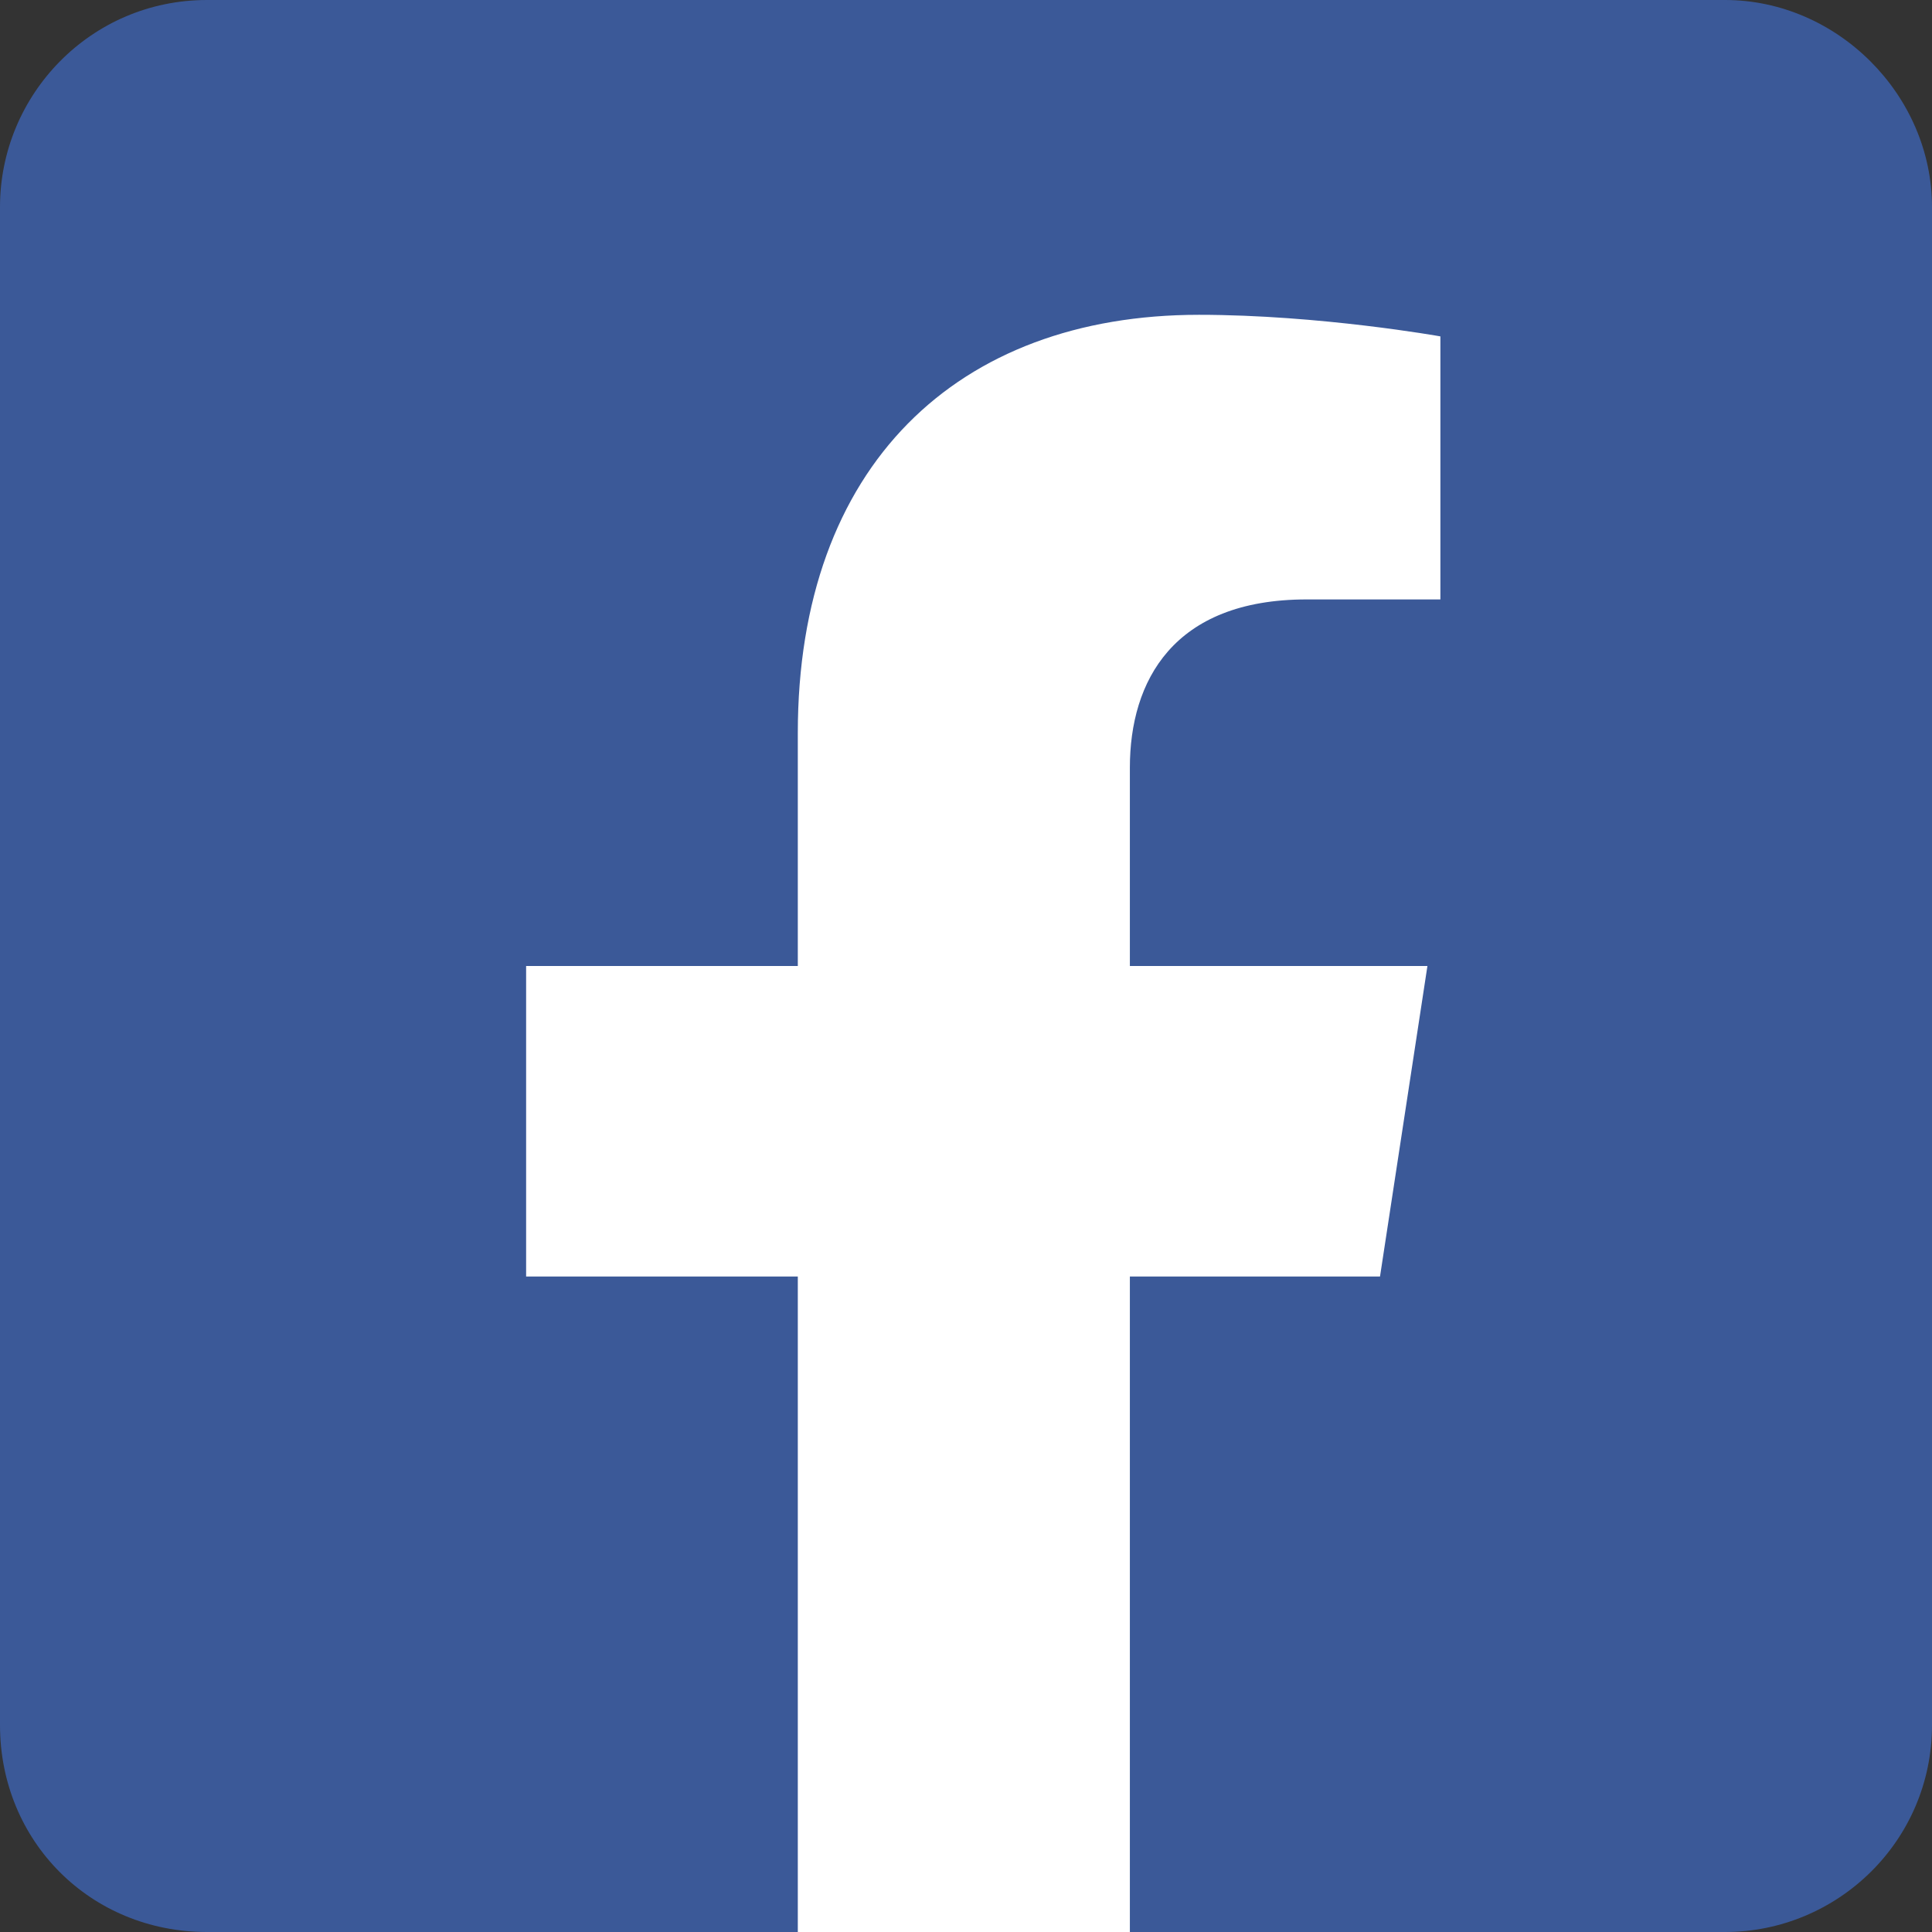
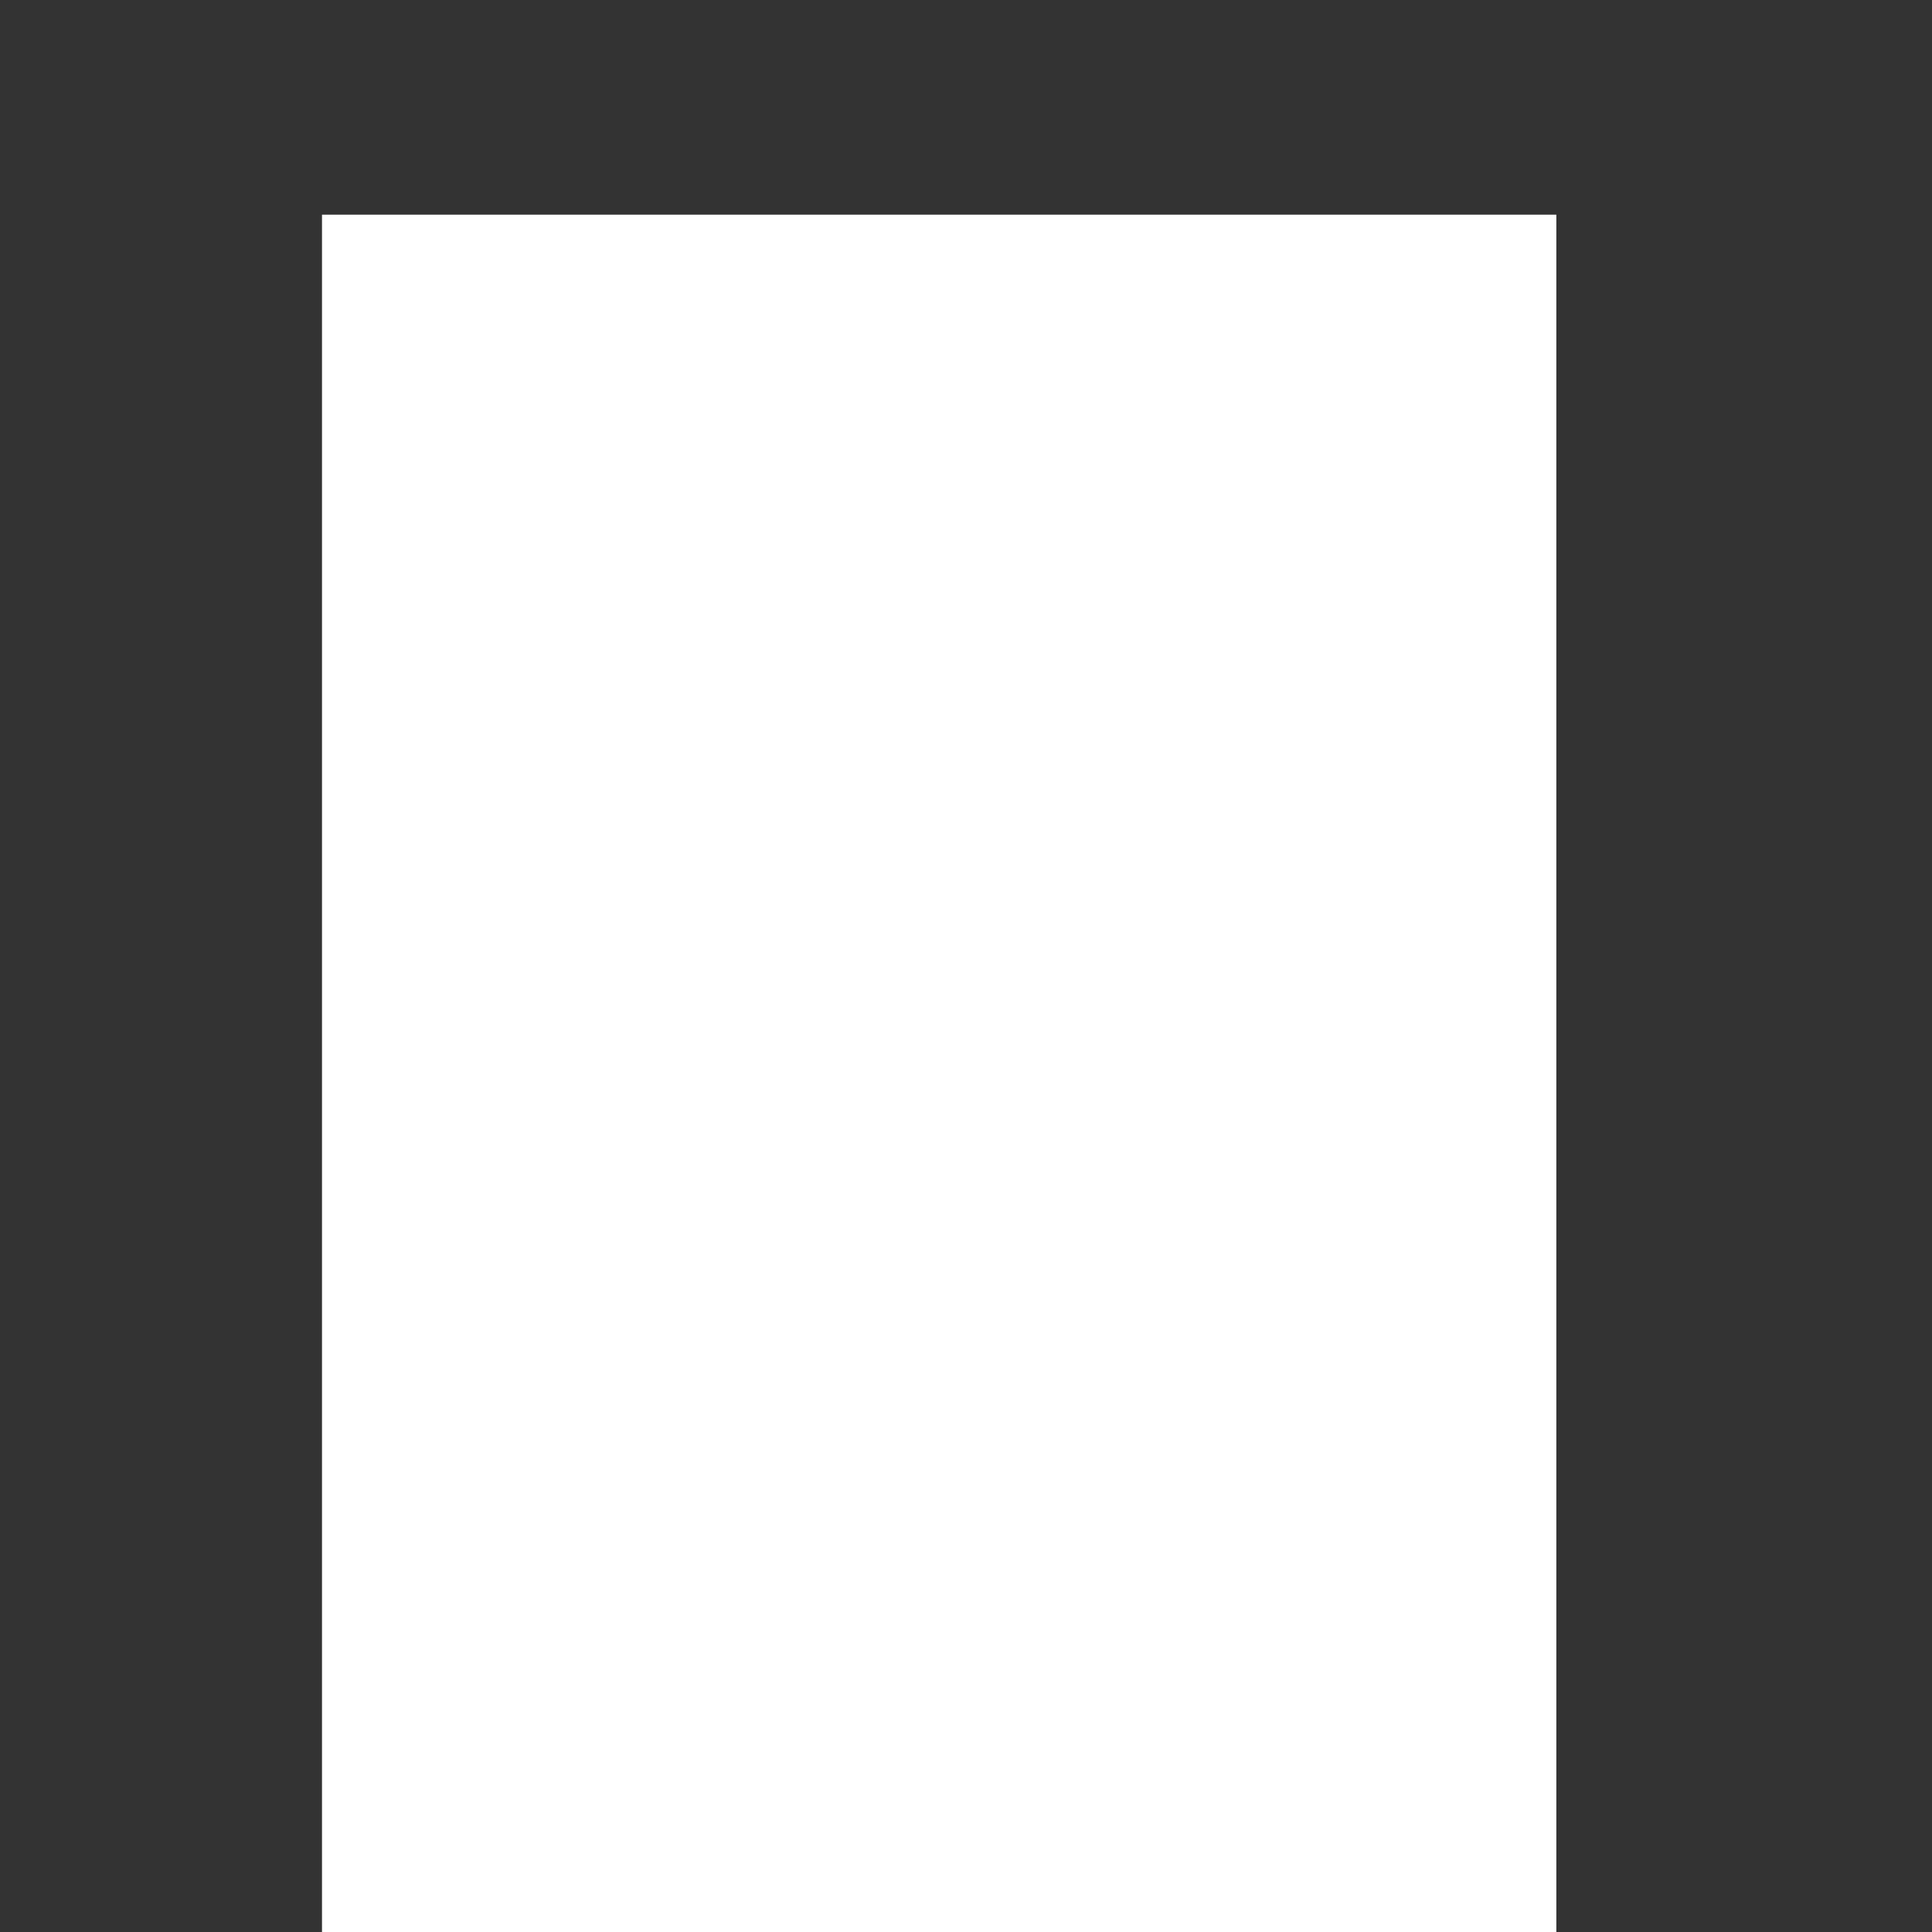
<svg xmlns="http://www.w3.org/2000/svg" width="72" height="72" viewBox="0 0 72 72" fill="none">
  <rect x="0" y="0" width="72" height="72" fill="#333333" stroke="none" />
  <rect x="12" y="8" width="46" height="64" fill="white" />
-   <path d="M64.286 0H7.714C3.375 0 0 3.536 0 7.714V64.286C0 68.625 3.375 72 7.714 72H29.732V47.571H19.607V36H29.732V27.321C29.732 17.357 35.679 11.732 44.679 11.732C49.179 11.732 53.679 12.536 53.679 12.536V22.339H48.696C43.714 22.339 42.107 25.393 42.107 28.607V36H53.196L51.429 47.571H42.107V72H64.286C68.464 72 72 68.625 72 64.286V7.714C72 3.536 68.464 0 64.286 0Z" fill="#3B5998" />
</svg>